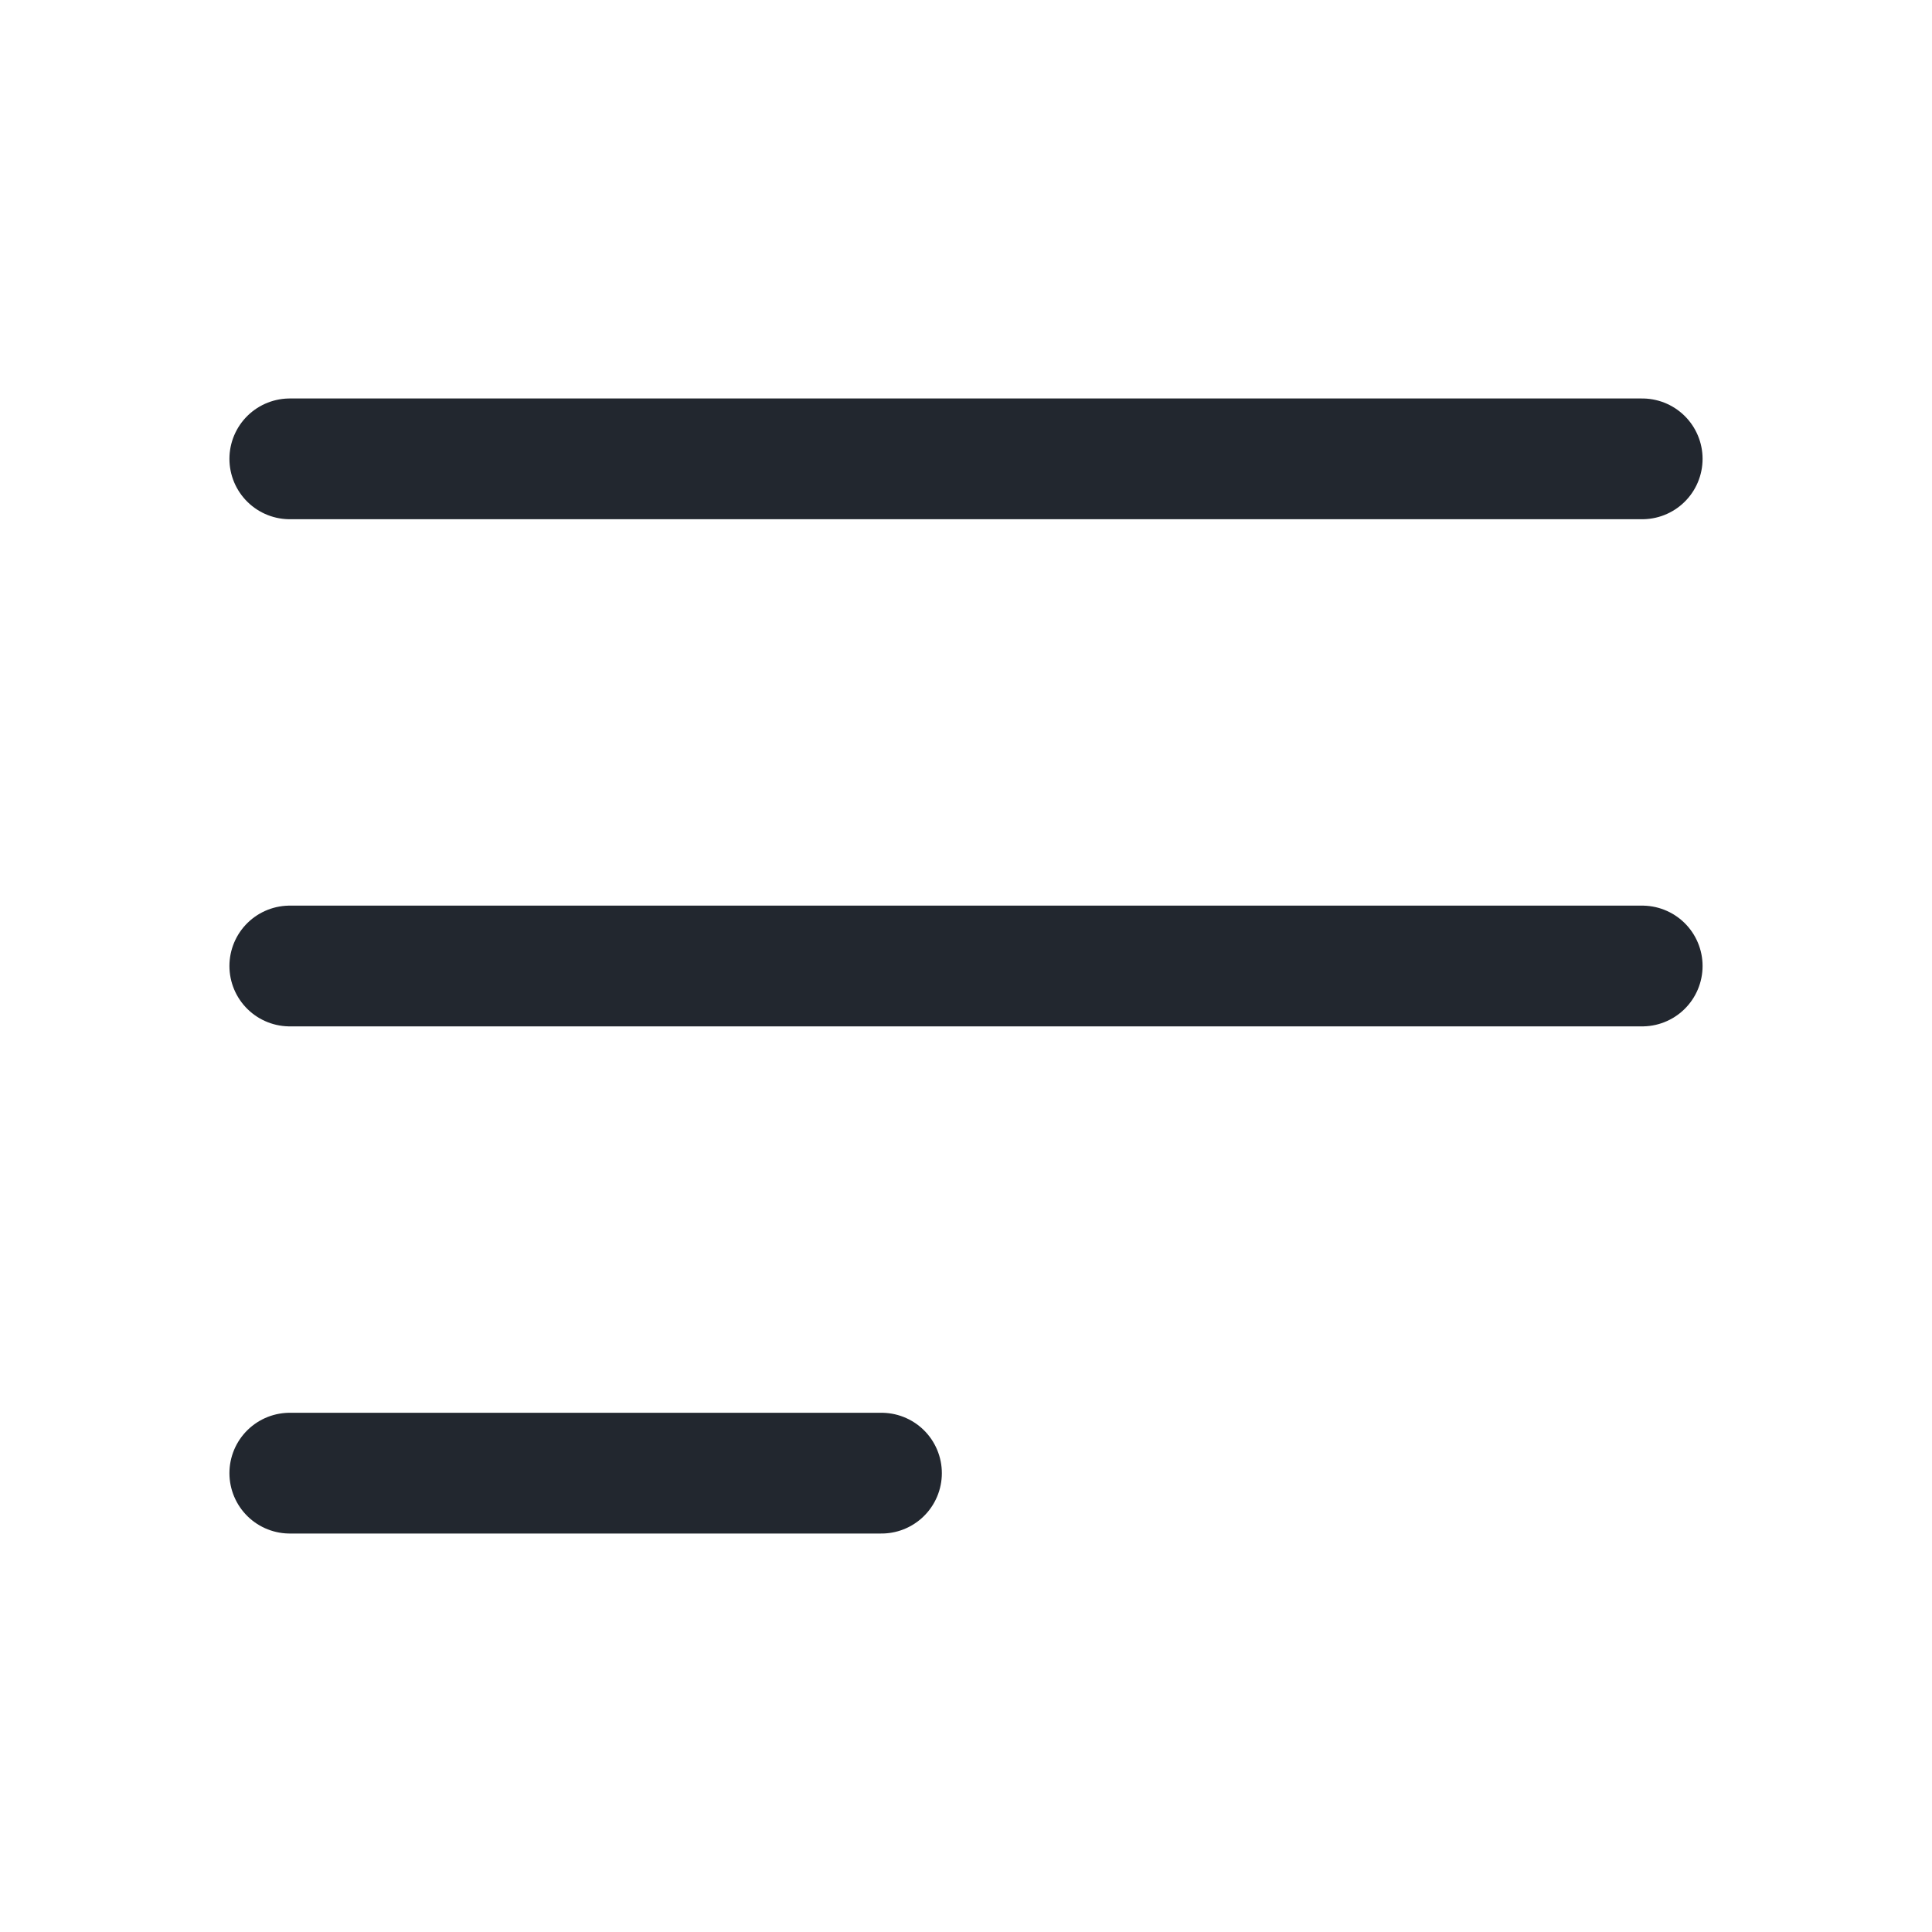
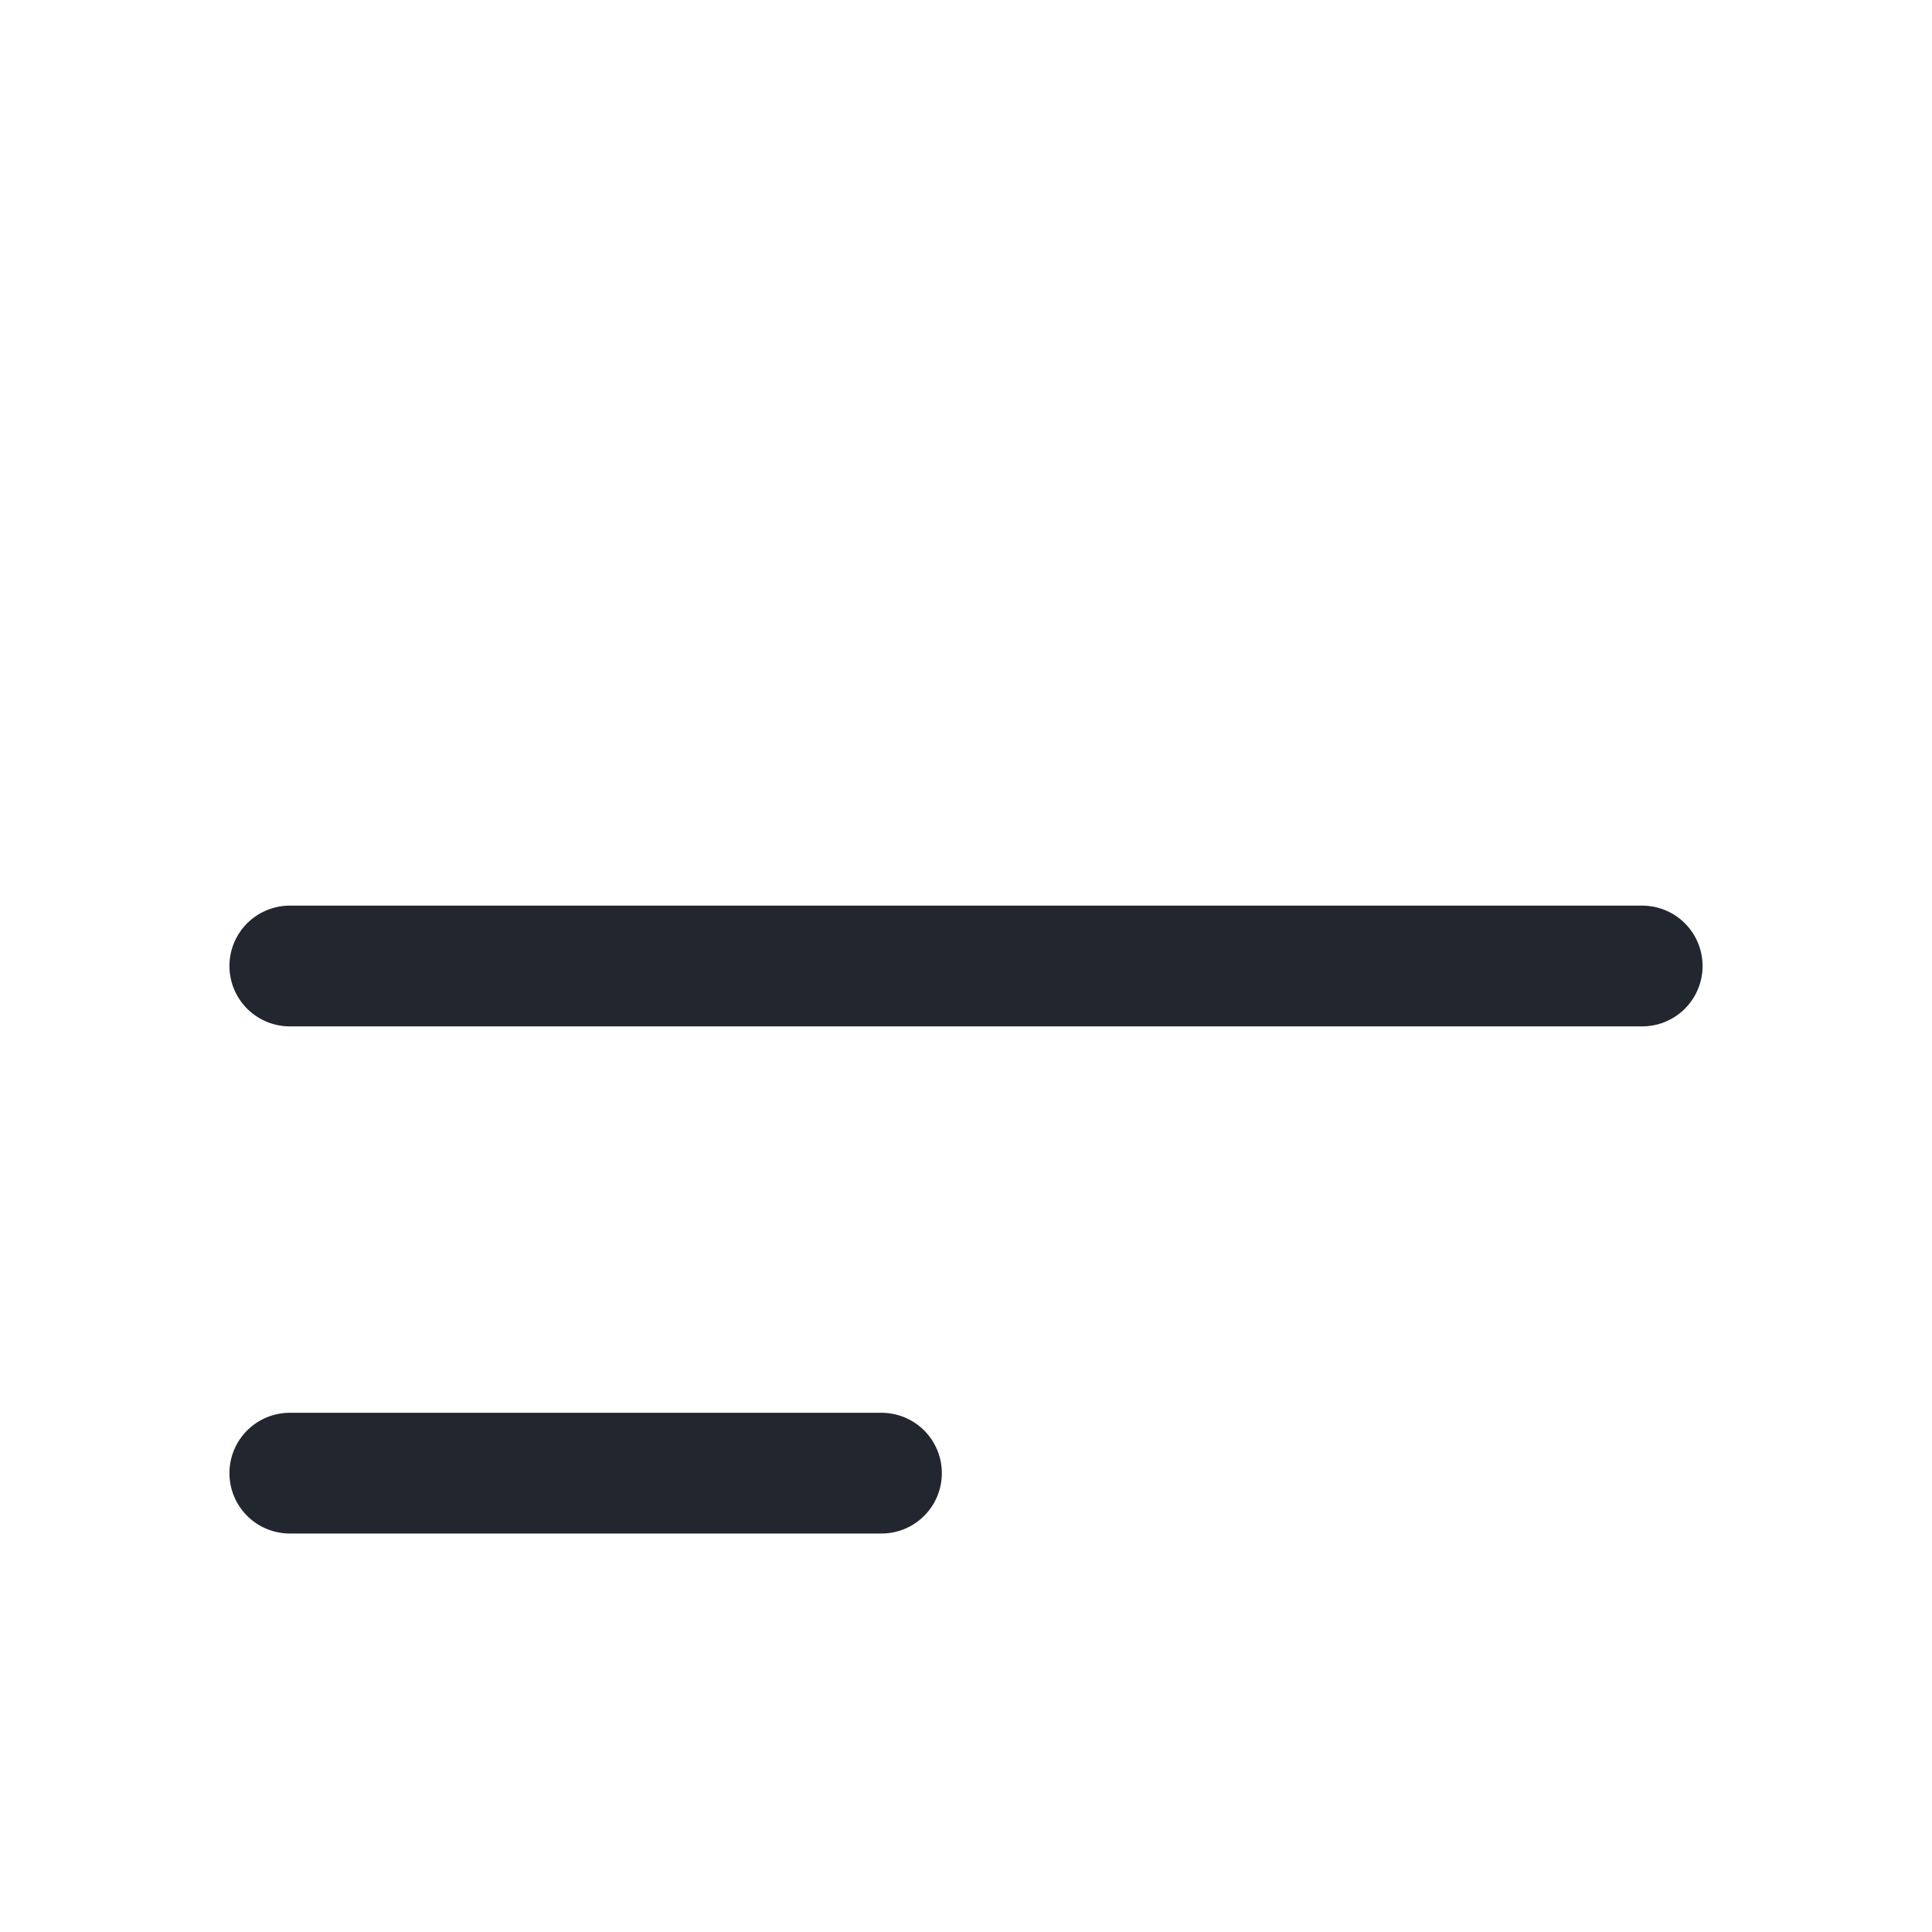
<svg xmlns="http://www.w3.org/2000/svg" width="24" height="24" viewBox="0 0 24 24" fill="none">
-   <path d="M20.4 5.7H3.6M20.4 12H3.6M10.95 18.3H3.6" stroke="#22272F" stroke-width="1.5" stroke-linecap="round" stroke-linejoin="round" />
+   <path d="M20.4 5.7M20.4 12H3.6M10.95 18.3H3.6" stroke="#22272F" stroke-width="1.5" stroke-linecap="round" stroke-linejoin="round" />
</svg>